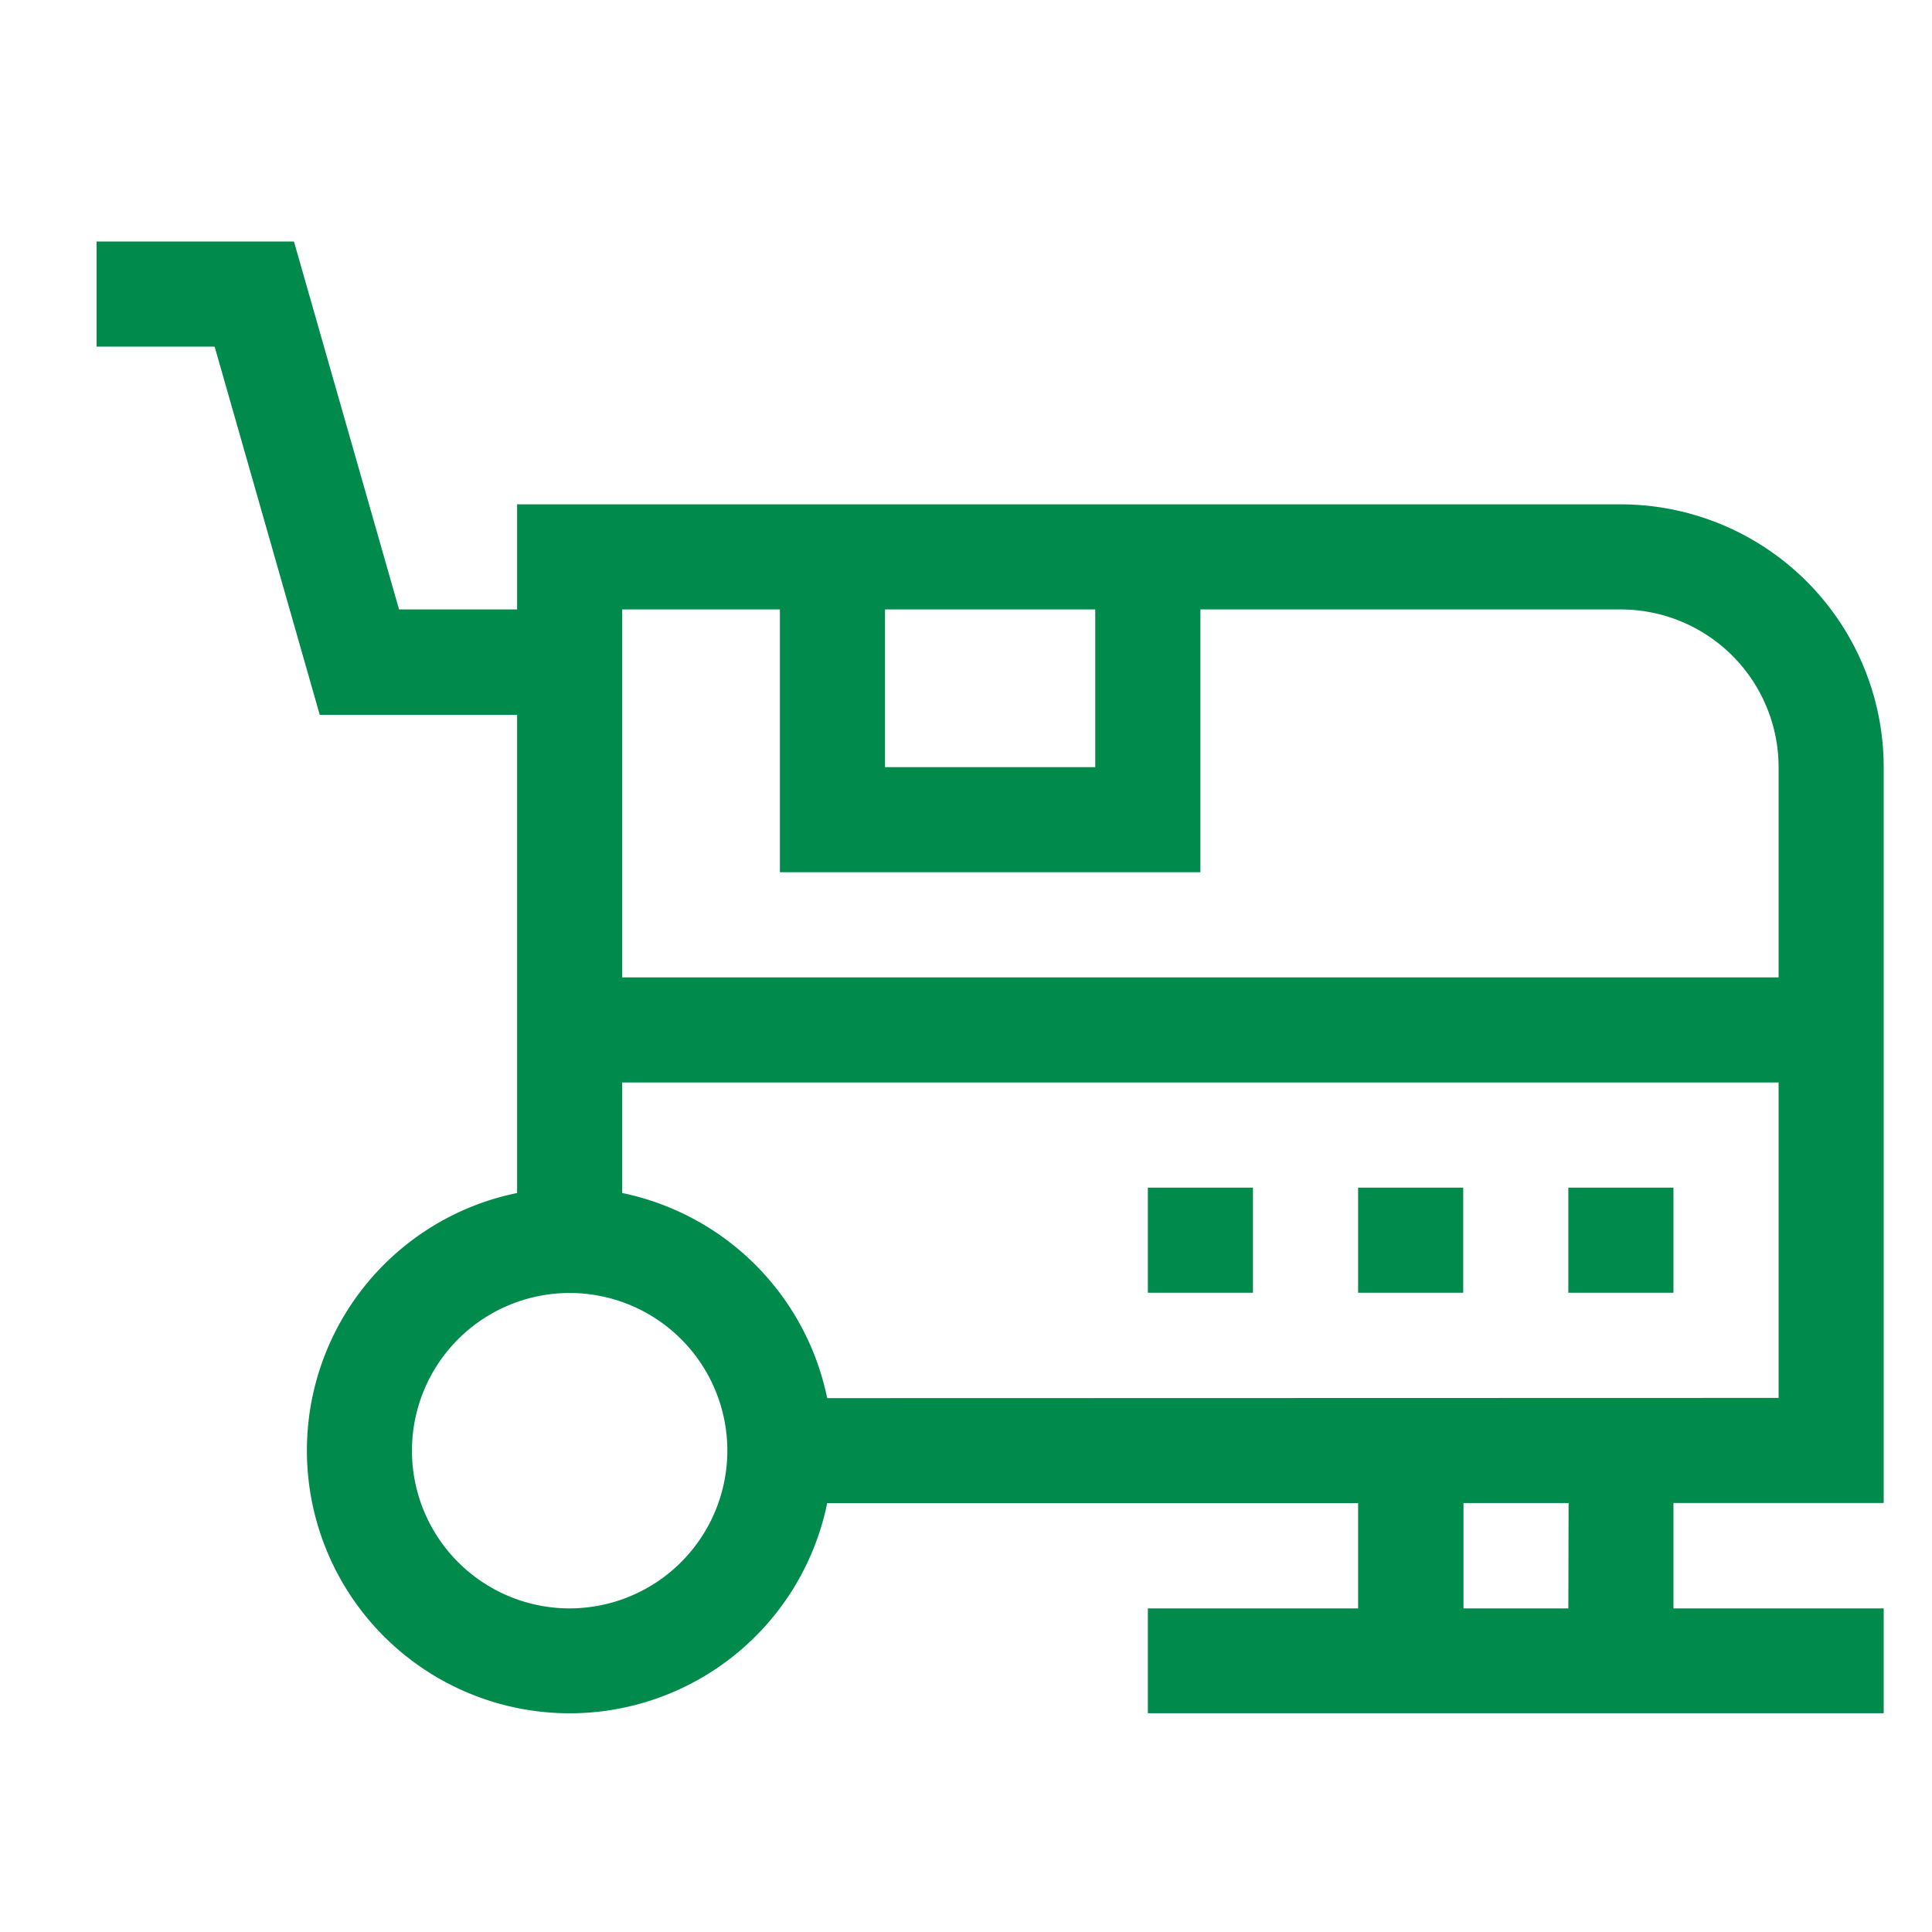
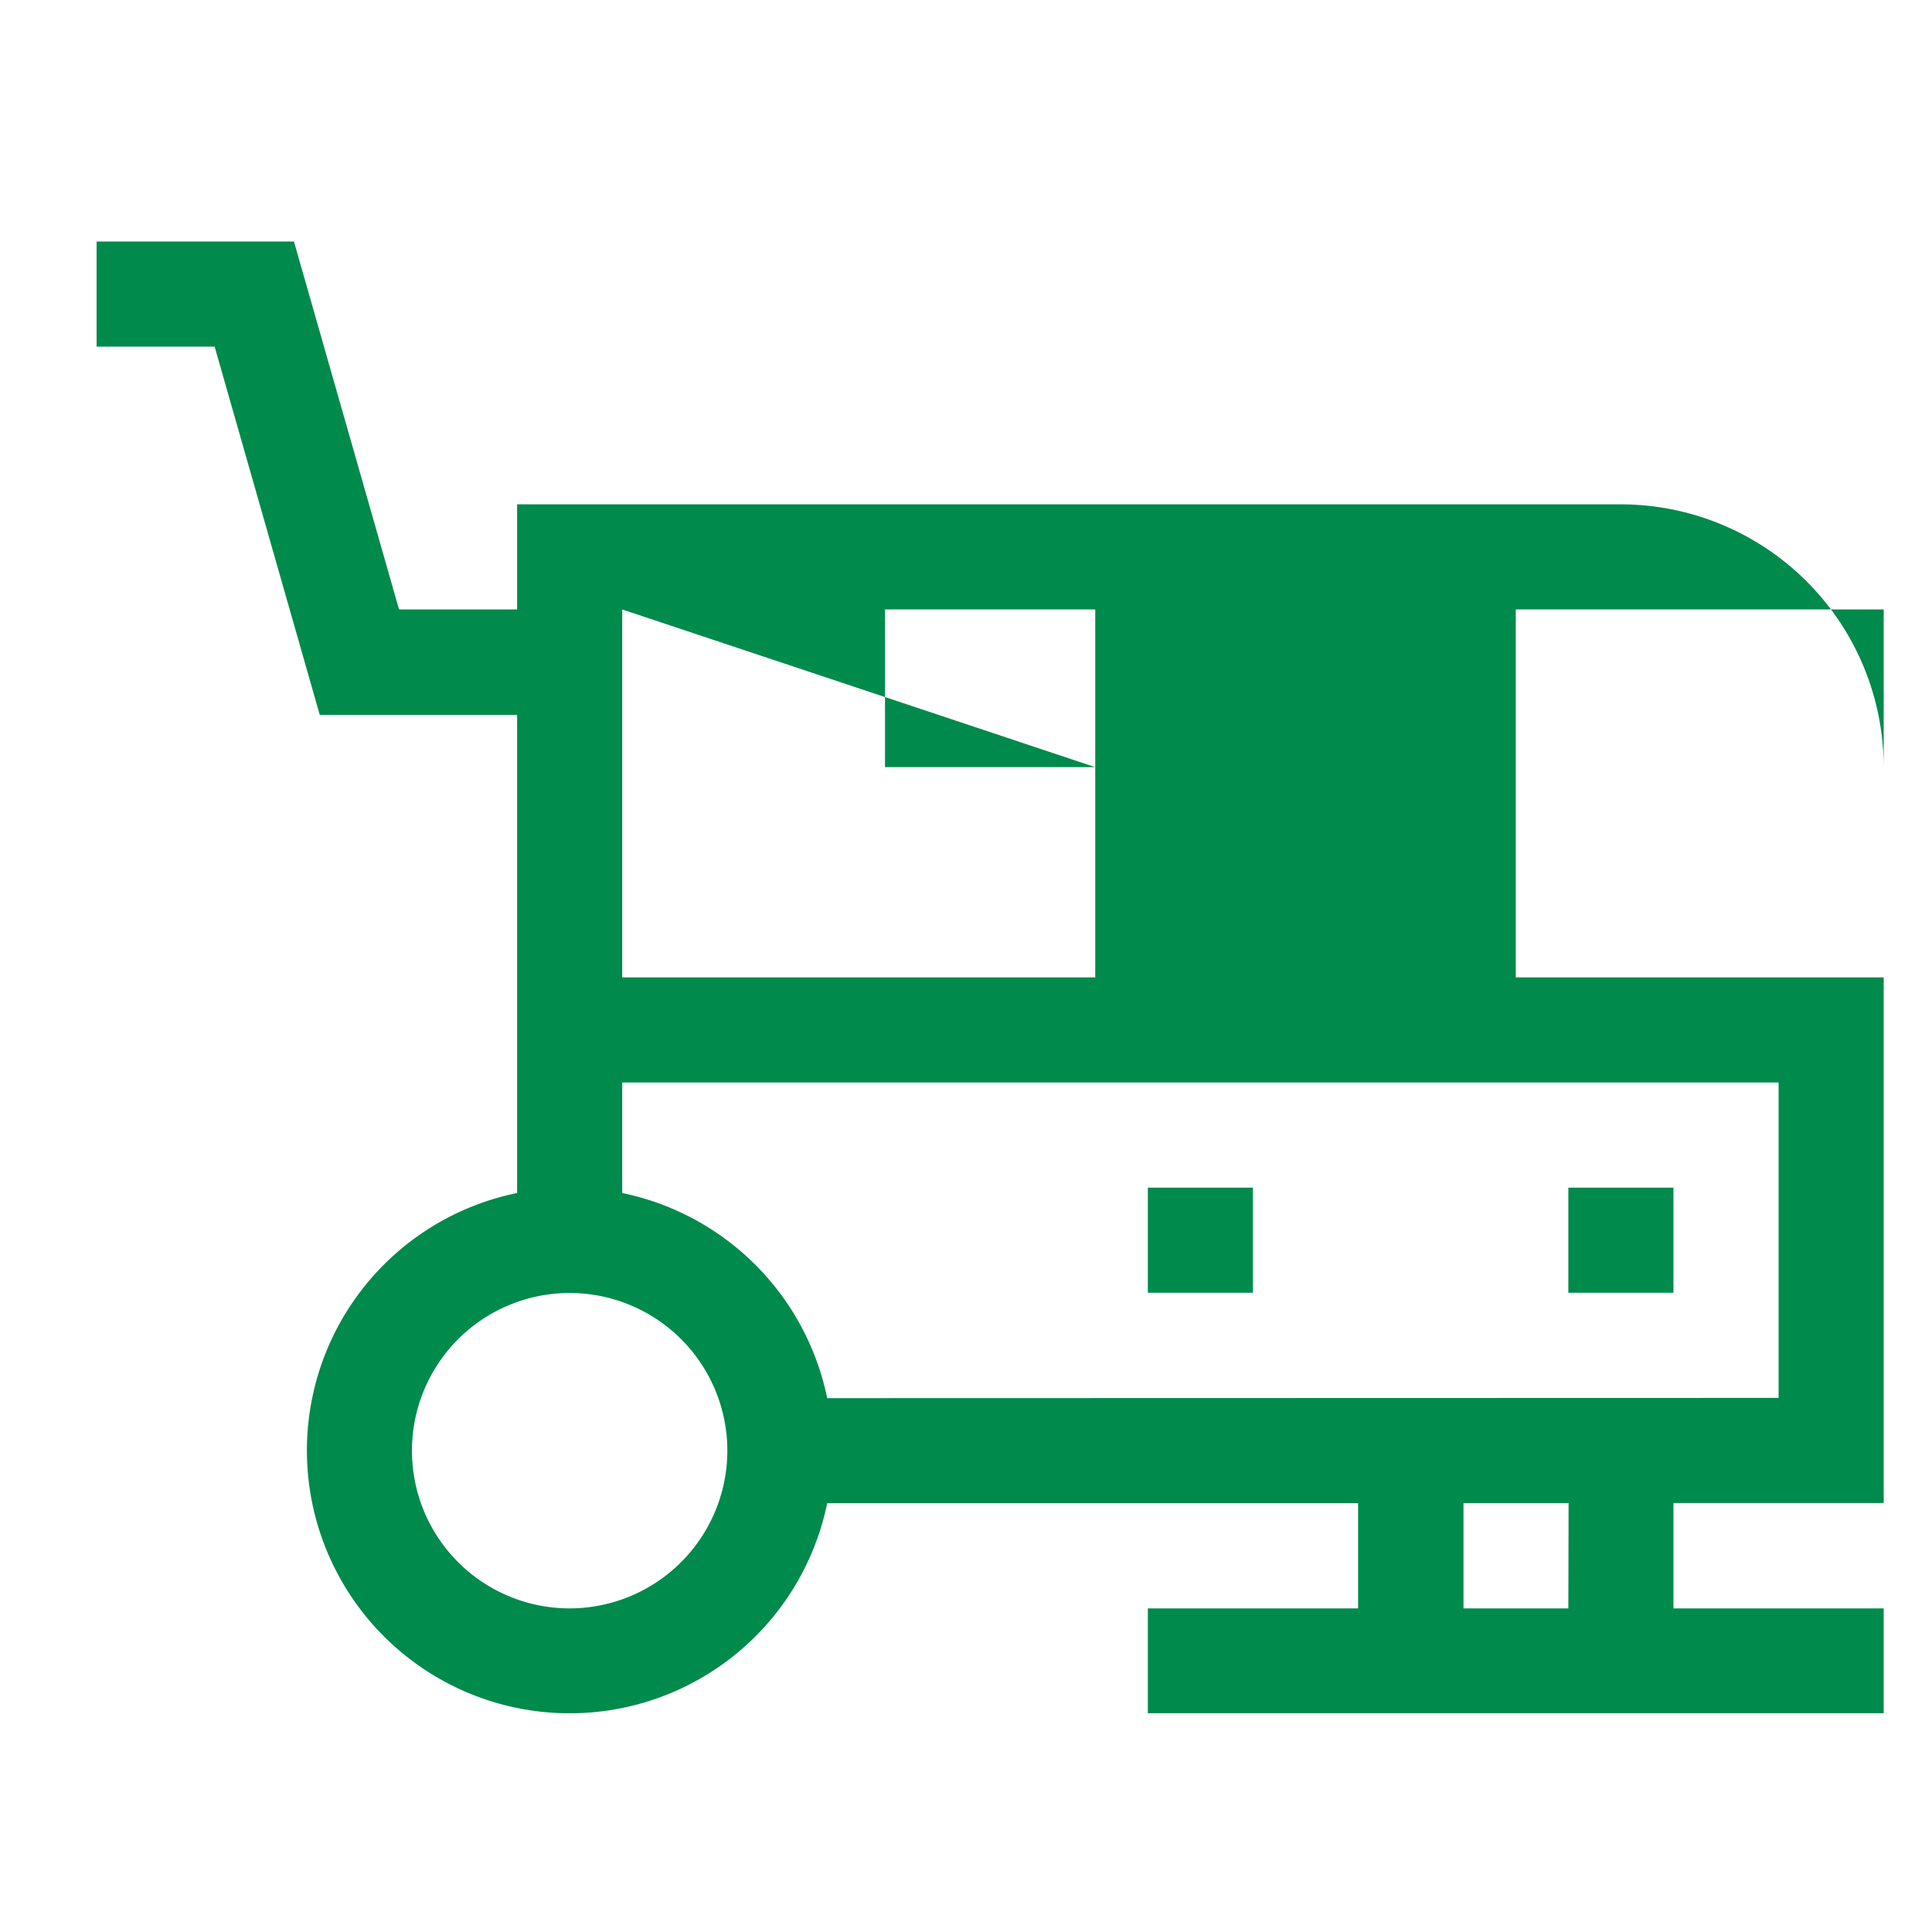
<svg xmlns="http://www.w3.org/2000/svg" id="icon_v_cislech_10" width="40" height="40" viewBox="0 0 40 40">
  <defs>
    <clipPath id="clip-path">
      <rect id="Rectangle_91" data-name="Rectangle 91" width="37" height="30.471" transform="translate(0 0)" fill="none" />
    </clipPath>
  </defs>
  <rect id="Rectangle_7" data-name="Rectangle 7" width="40" height="40" fill="none" />
  <g id="Group_288" data-name="Group 288" transform="translate(2 5)">
    <g id="Group_287" data-name="Group 287" clip-path="url(#clip-path)">
-       <path id="Path_158" data-name="Path 158" d="M37,26.118V10.883a5.447,5.447,0,0,0-5.441-5.441H8.706V7.618H6.262L4.086,0H0V2.177H2.444L4.62,9.8H8.706v9.9a5.441,5.441,0,1,0,6.42,6.42H26.118V28.3H21.765v2.176H37V28.3H32.647V26.118ZM20.676,10.883H16.323V7.618h4.353ZM14.147,7.618v5.441h8.706V7.618h8.706a3.269,3.269,0,0,1,3.265,3.265v4.353H10.882V7.618ZM9.794,28.3a3.265,3.265,0,1,1,3.265-3.265A3.269,3.269,0,0,1,9.794,28.3m5.332-4.353A5.459,5.459,0,0,0,10.882,19.7V17.412H34.824v6.53ZM30.471,28.3H28.3V26.119h2.176Z" fill="#008a4c" />
-       <rect id="Rectangle_88" data-name="Rectangle 88" width="2.176" height="2.176" transform="translate(26.118 19.589)" fill="#008a4c" />
+       <path id="Path_158" data-name="Path 158" d="M37,26.118V10.883a5.447,5.447,0,0,0-5.441-5.441H8.706V7.618H6.262L4.086,0H0V2.177H2.444L4.62,9.8H8.706v9.9a5.441,5.441,0,1,0,6.42,6.42H26.118V28.3H21.765v2.176H37V28.3H32.647V26.118ZM20.676,10.883H16.323V7.618h4.353Zv5.441h8.706V7.618h8.706a3.269,3.269,0,0,1,3.265,3.265v4.353H10.882V7.618ZM9.794,28.3a3.265,3.265,0,1,1,3.265-3.265A3.269,3.269,0,0,1,9.794,28.3m5.332-4.353A5.459,5.459,0,0,0,10.882,19.7V17.412H34.824v6.53ZM30.471,28.3H28.3V26.119h2.176Z" fill="#008a4c" />
      <rect id="Rectangle_89" data-name="Rectangle 89" width="2.176" height="2.176" transform="translate(21.765 19.589)" fill="#008a4c" />
      <rect id="Rectangle_90" data-name="Rectangle 90" width="2.176" height="2.176" transform="translate(30.471 19.589)" fill="#008a4c" />
    </g>
  </g>
</svg>